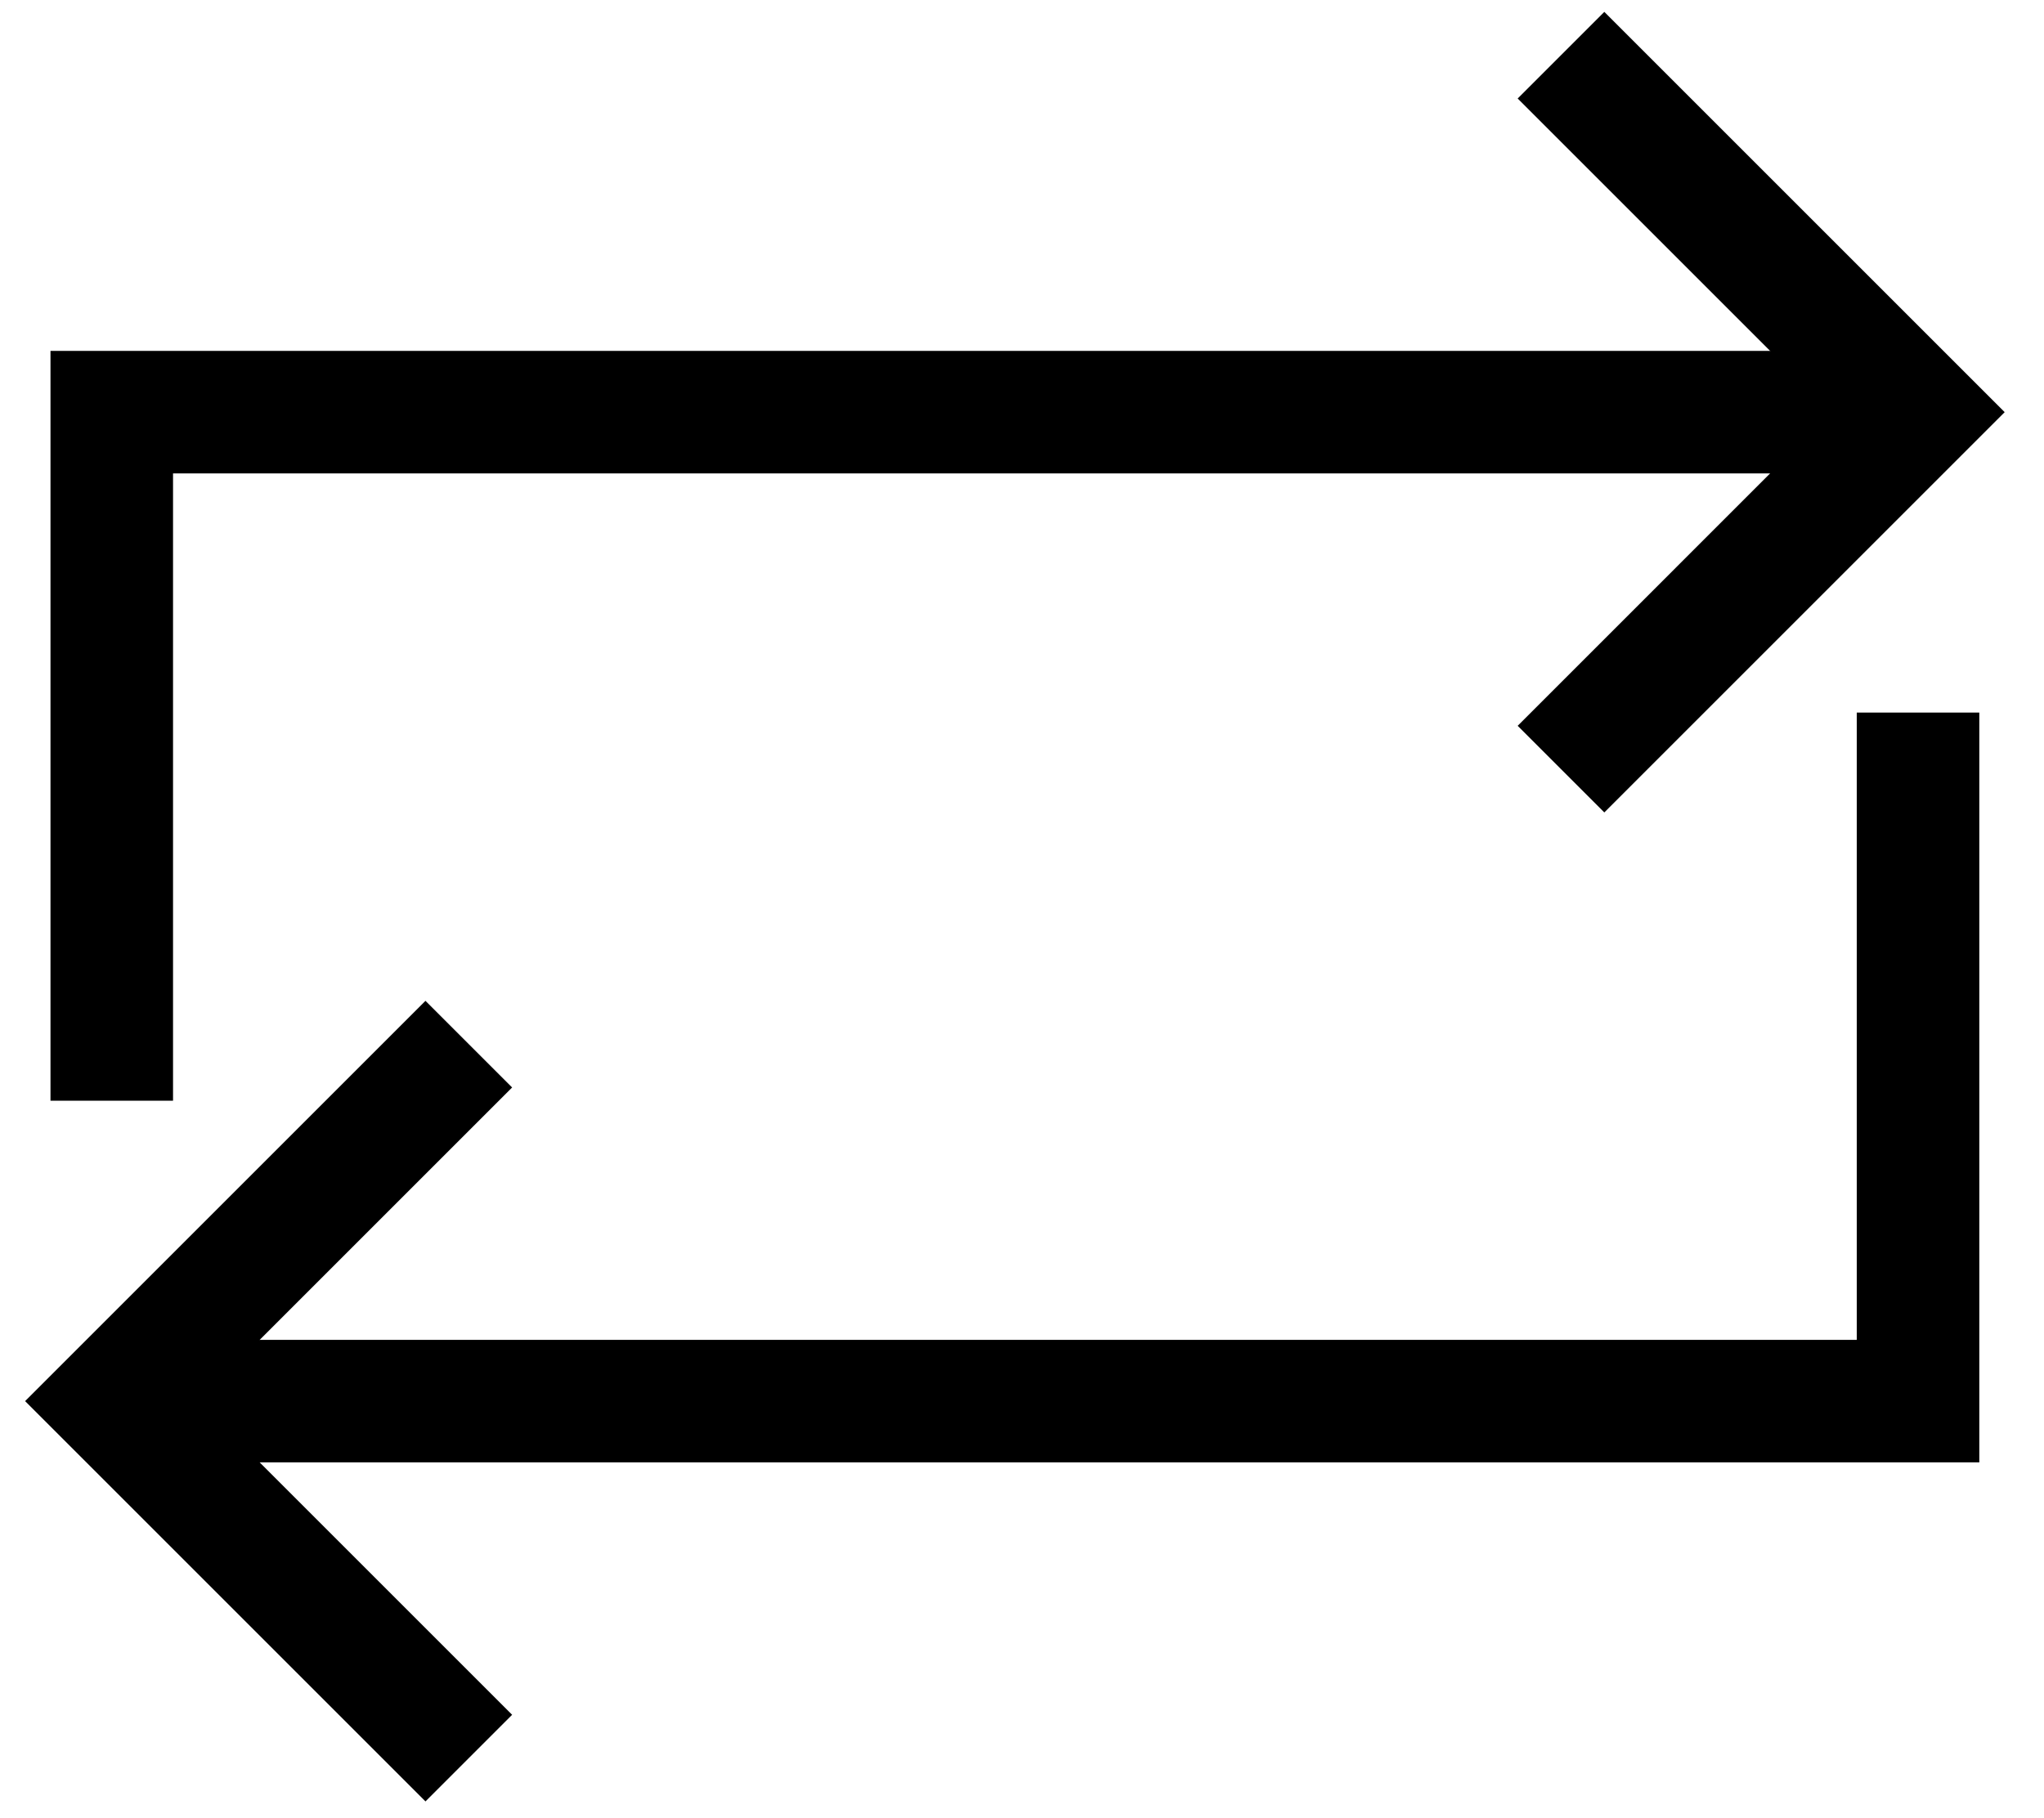
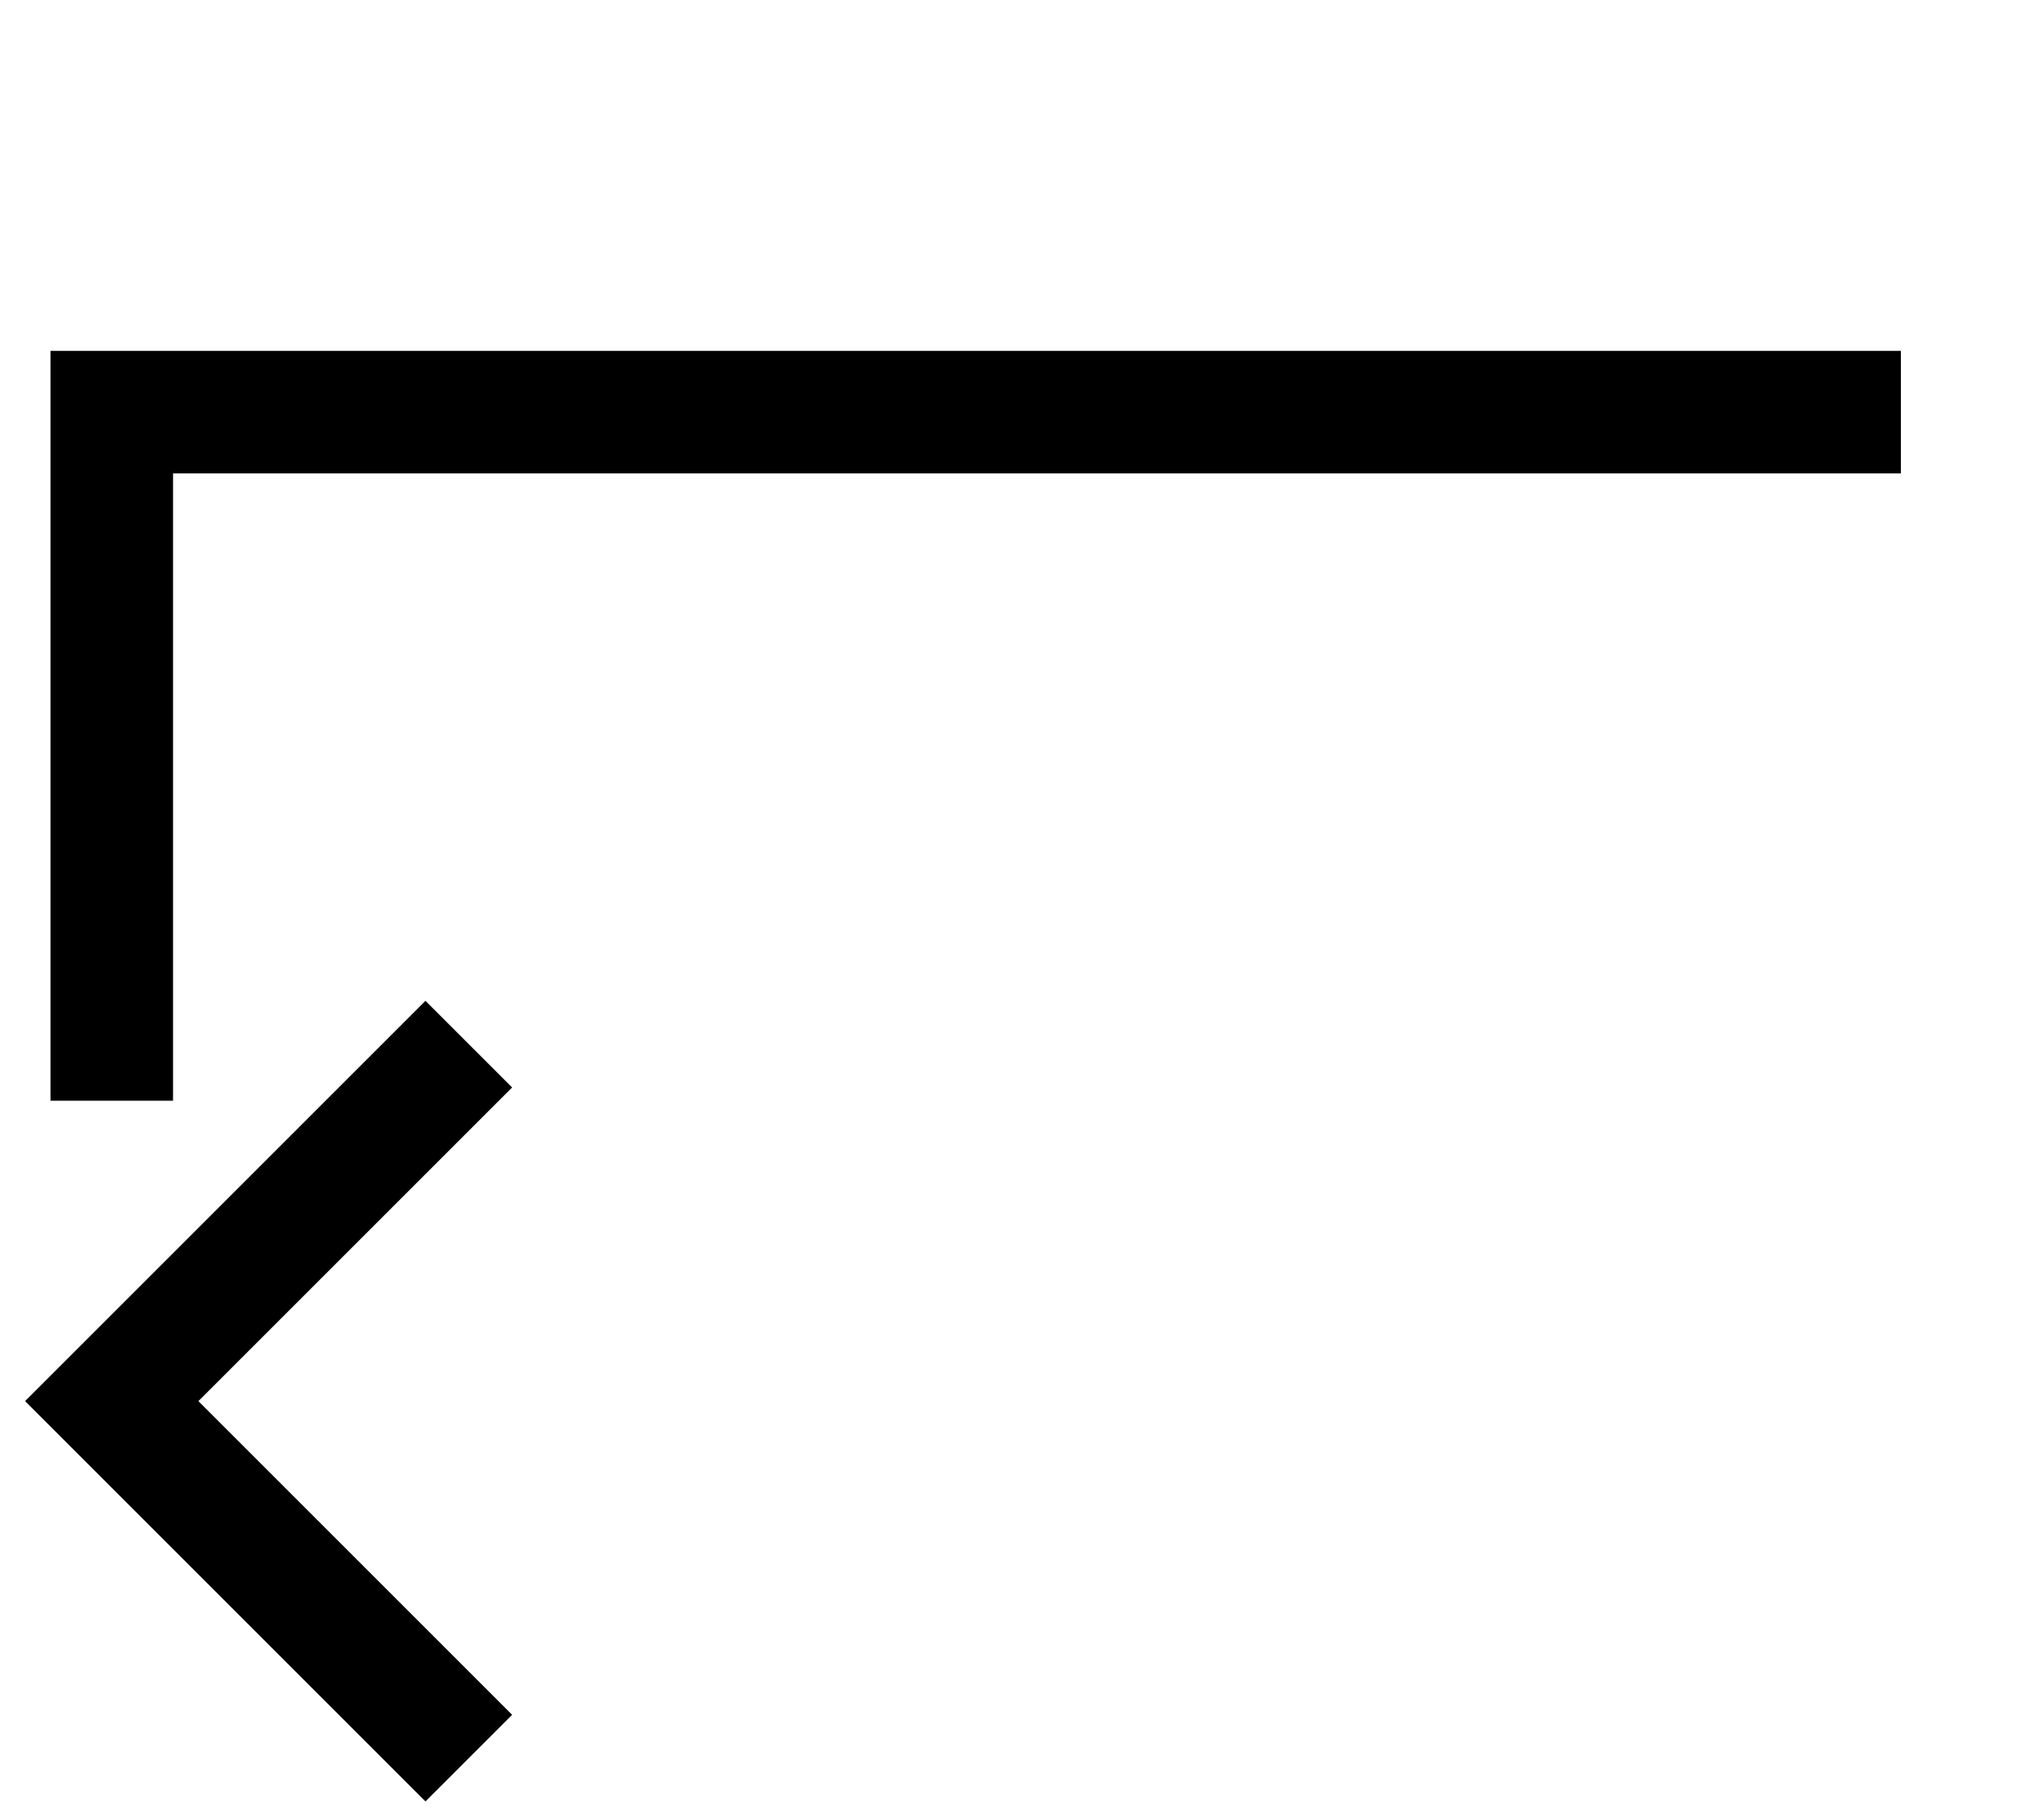
<svg xmlns="http://www.w3.org/2000/svg" version="1.1" id="Camada_1" x="0px" y="0px" viewBox="0 0 417 371" style="enable-background:new 0 0 417 371;" xml:space="preserve">
  <style type="text/css">
	.st0{fill:none;stroke:#000;stroke-width:25;stroke-linecap:square;stroke-miterlimit:10;}
</style>
-   <polyline class="st0" points="327.3,20.1 391.3,84.1 327.3,148.1 " />
  <polyline class="st0" points="375.3,84.1 22.8,84.1 22.8,212.1 " />
  <polyline class="st0" points="86.8,349.9 22.8,285.9 86.8,221.9 " />
-   <polyline class="st0" points="38.8,285.9 391.3,285.9 391.3,157.9 " />
</svg>